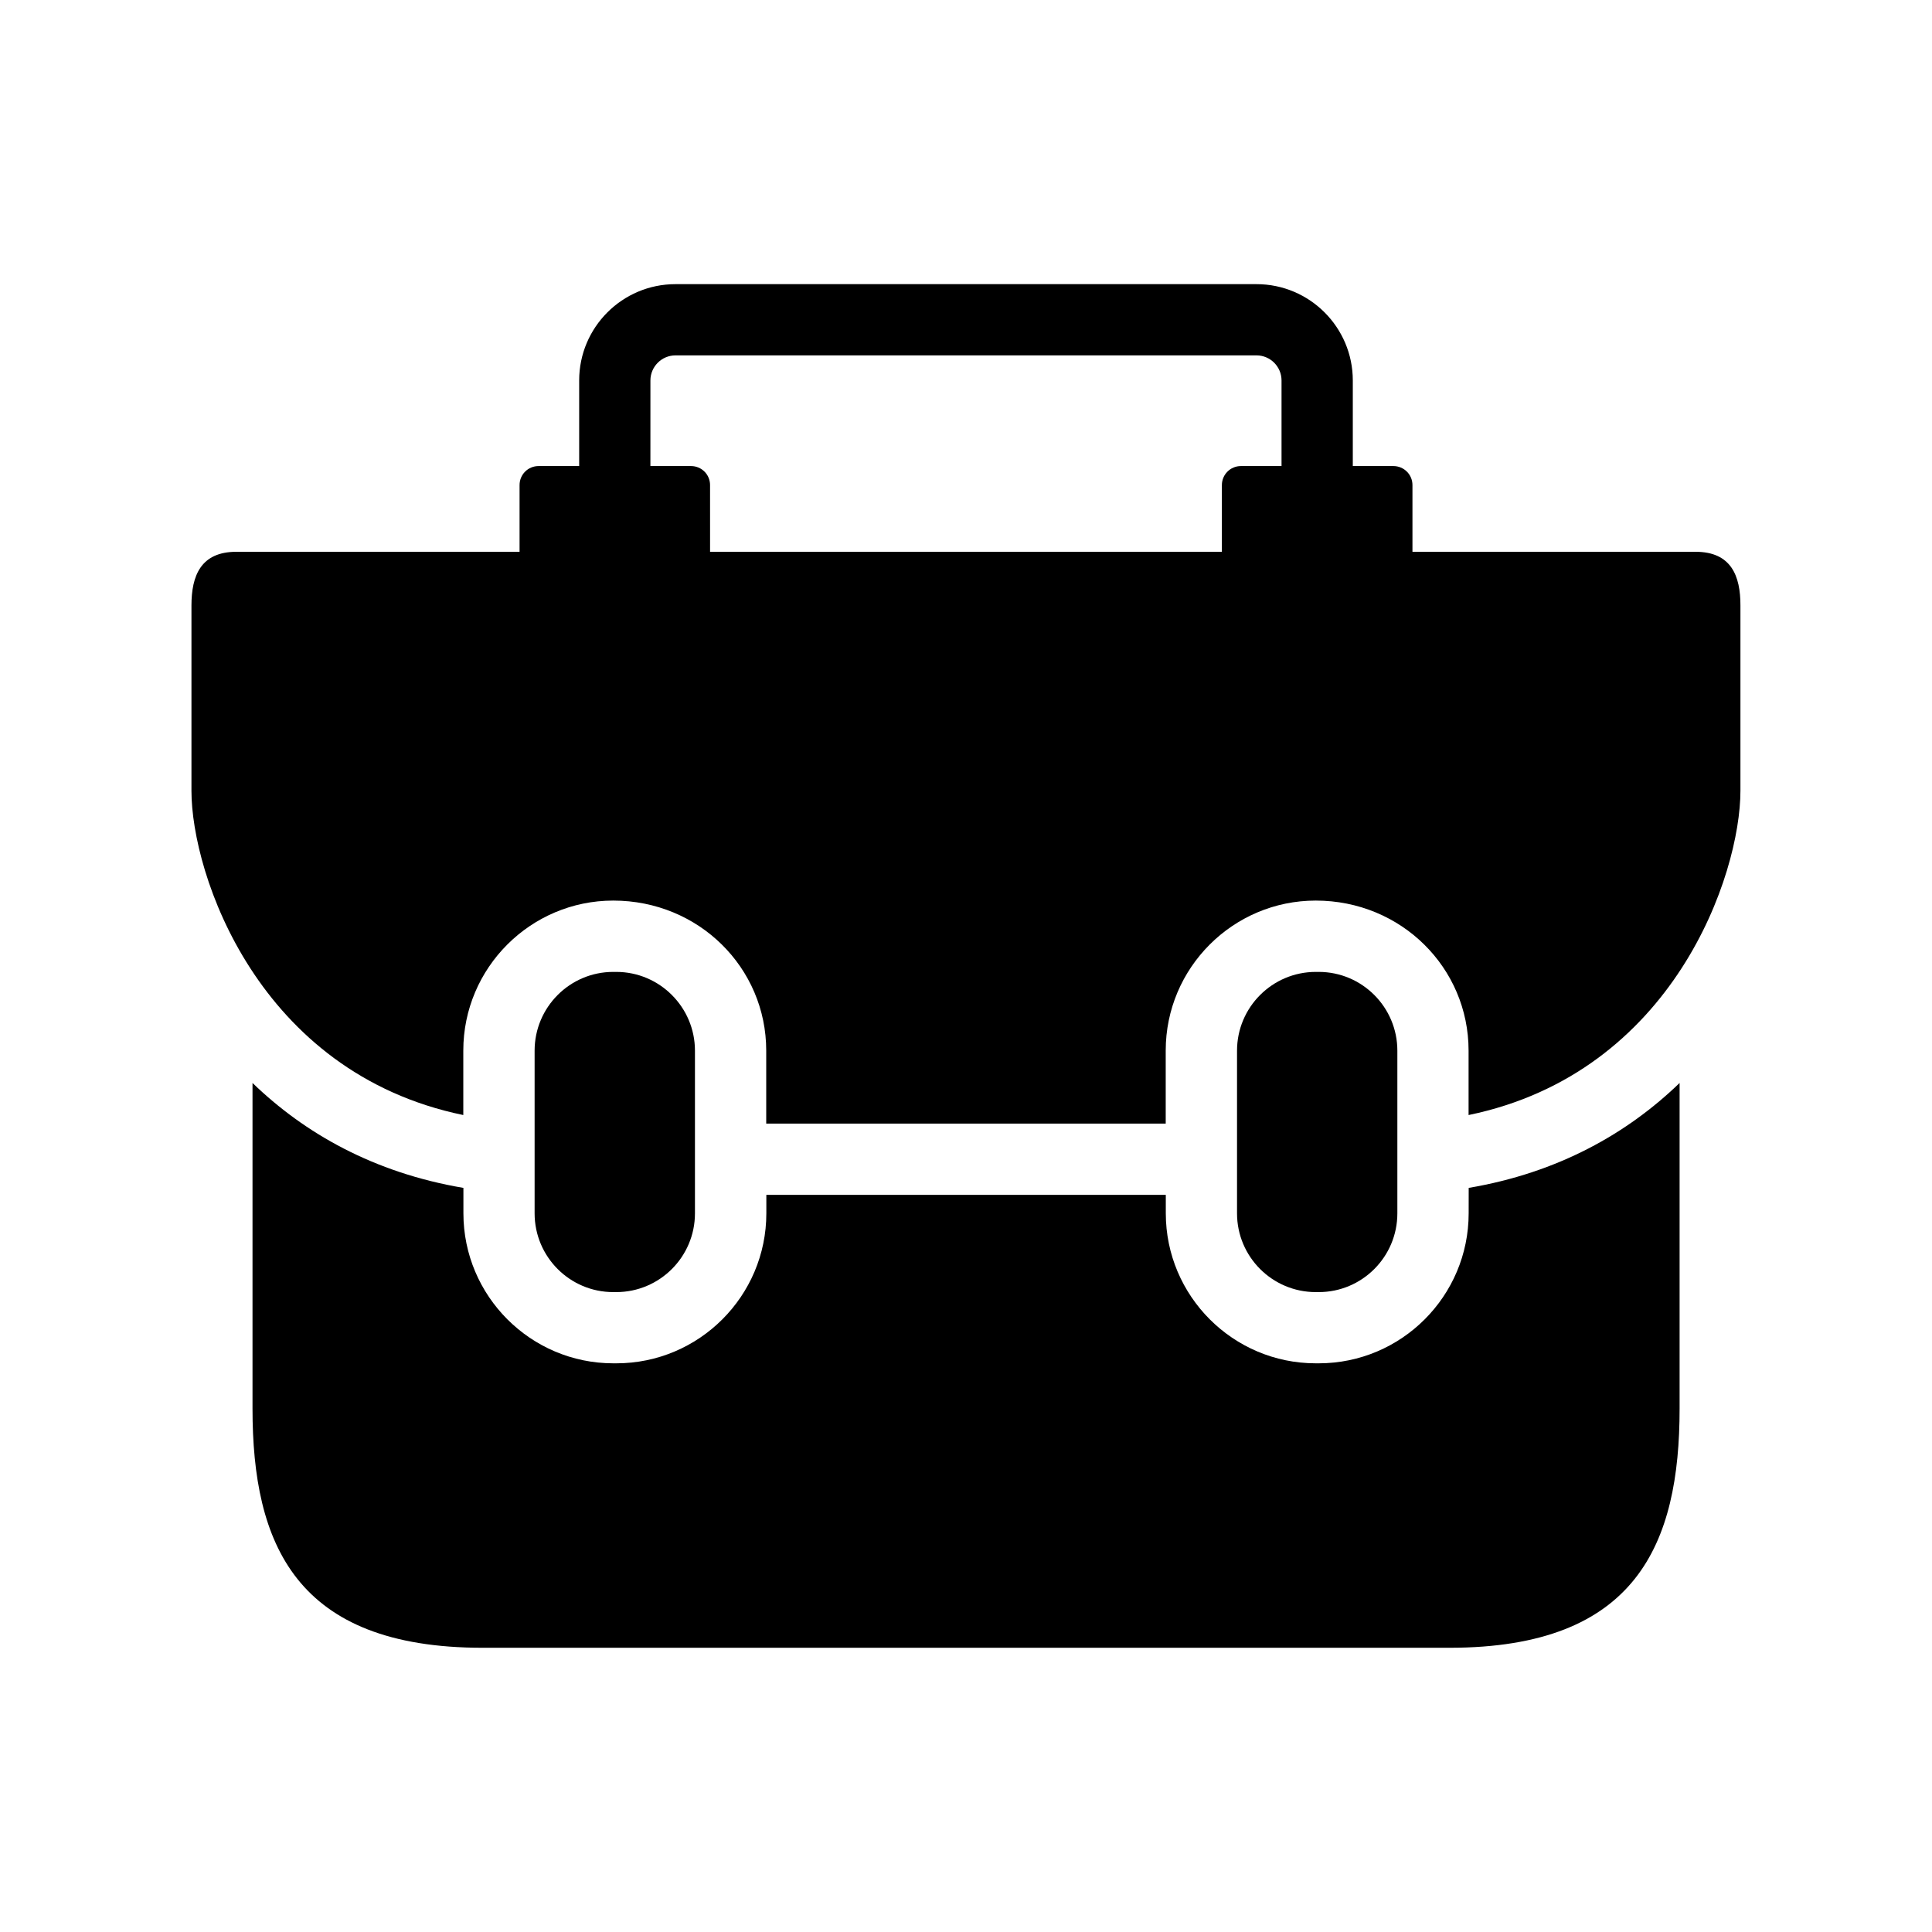
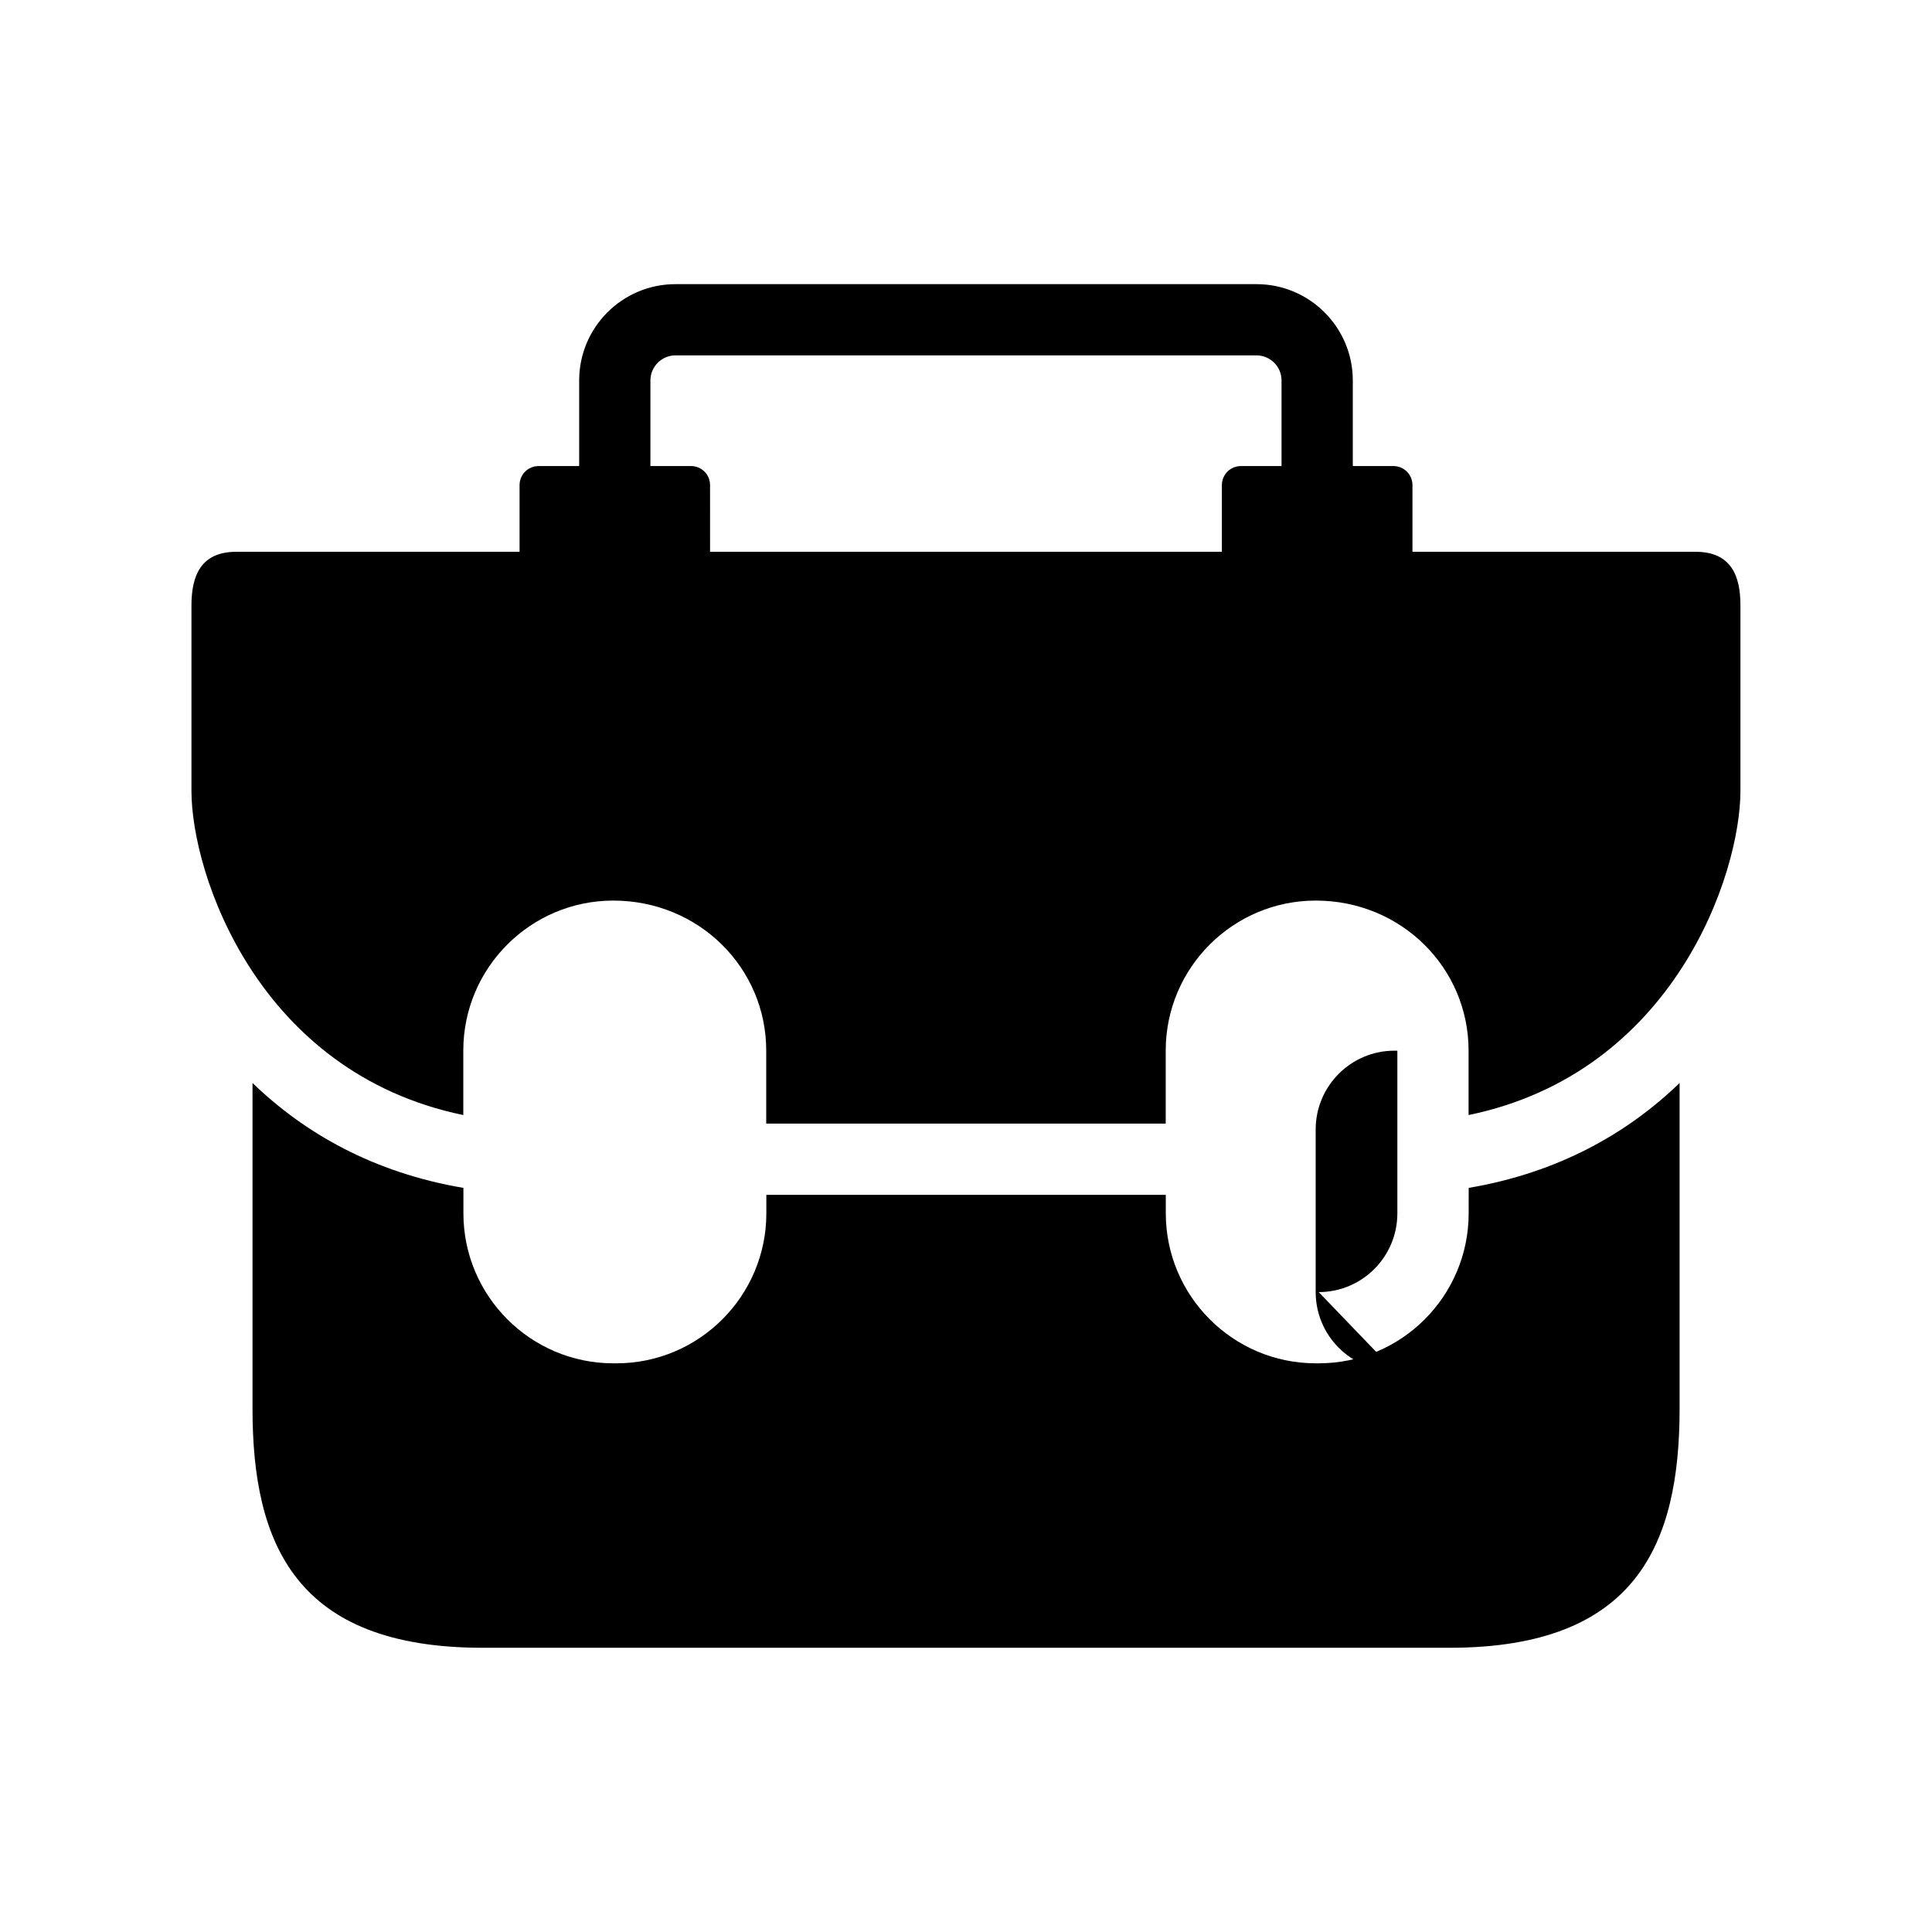
<svg xmlns="http://www.w3.org/2000/svg" fill="#000000" width="800px" height="800px" version="1.1" viewBox="144 144 512 512">
  <g>
-     <path d="m307.31 486.42c11.508 0 20.859-9.352 20.859-20.875v-43.105c0-11.508-9.352-20.875-20.859-20.875h-0.789c-11.508 0-20.844 9.367-20.844 20.875v43.105c0 11.523 9.336 20.875 20.844 20.875z" />
-     <path d="m493.47 486.42c11.508 0 20.844-9.352 20.844-20.875v-43.105c0-11.508-9.336-20.875-20.844-20.875h-0.77c-11.523 0-20.875 9.367-20.875 20.875v43.105c0 11.523 9.352 20.875 20.875 20.875z" />
+     <path d="m493.47 486.42c11.508 0 20.844-9.352 20.844-20.875v-43.105h-0.77c-11.523 0-20.875 9.367-20.875 20.875v43.105c0 11.523 9.352 20.875 20.875 20.875z" />
    <path d="m533.21 465.54c0 21.93-17.82 39.754-39.738 39.754h-0.77c-21.93 0-39.754-17.84-39.754-39.754v-4.894h-105.86v4.894c0 21.93-17.84 39.754-39.754 39.754h-0.789c-21.914 0-39.738-17.84-39.738-39.754v-6.738c-23.805-4.031-42.148-14.516-55.891-27.805v86.309c0 35.816 11.383 63.371 60.977 63.371h256.24c49.594 0 60.977-27.551 60.977-63.371v-86.309c-13.746 13.289-32.086 23.773-55.891 27.805z" />
    <path d="m593.35 290.23h-75.035v-17.68c0-2.801-2.266-5.039-5.055-5.039h-10.754v-22.688c0-14.09-11.461-25.52-25.52-25.52h-153.98c-14.09 0-25.52 11.445-25.52 25.52v22.688h-10.758c-2.801 0-5.039 2.25-5.039 5.039v17.68h-75.051c-9.43 0-11.902 6.359-11.902 14.234v49.121c0 22.09 17.602 74.676 72.043 85.914v-17.082c0-21.93 17.84-39.754 39.738-39.754 22.703 0 40.539 17.84 40.539 39.754v19.348h105.87v-19.348c0-21.93 17.84-39.754 39.754-39.754 22.688 0 40.508 17.84 40.508 39.754v17.082c54.457-11.242 72.043-63.828 72.043-85.914v-49.121c0.02-7.859-2.453-14.234-11.883-14.234zm-193.35 0h-67.824l-0.004-17.68c0-2.801-2.25-5.039-5.039-5.039h-10.77l0.004-22.688c0-3.652 2.977-6.644 6.644-6.644h153.98c3.637 0 6.629 2.977 6.629 6.644v22.688h-10.77c-2.785 0-5.039 2.25-5.039 5.039v17.68h-67.809z" />
  </g>
</svg>